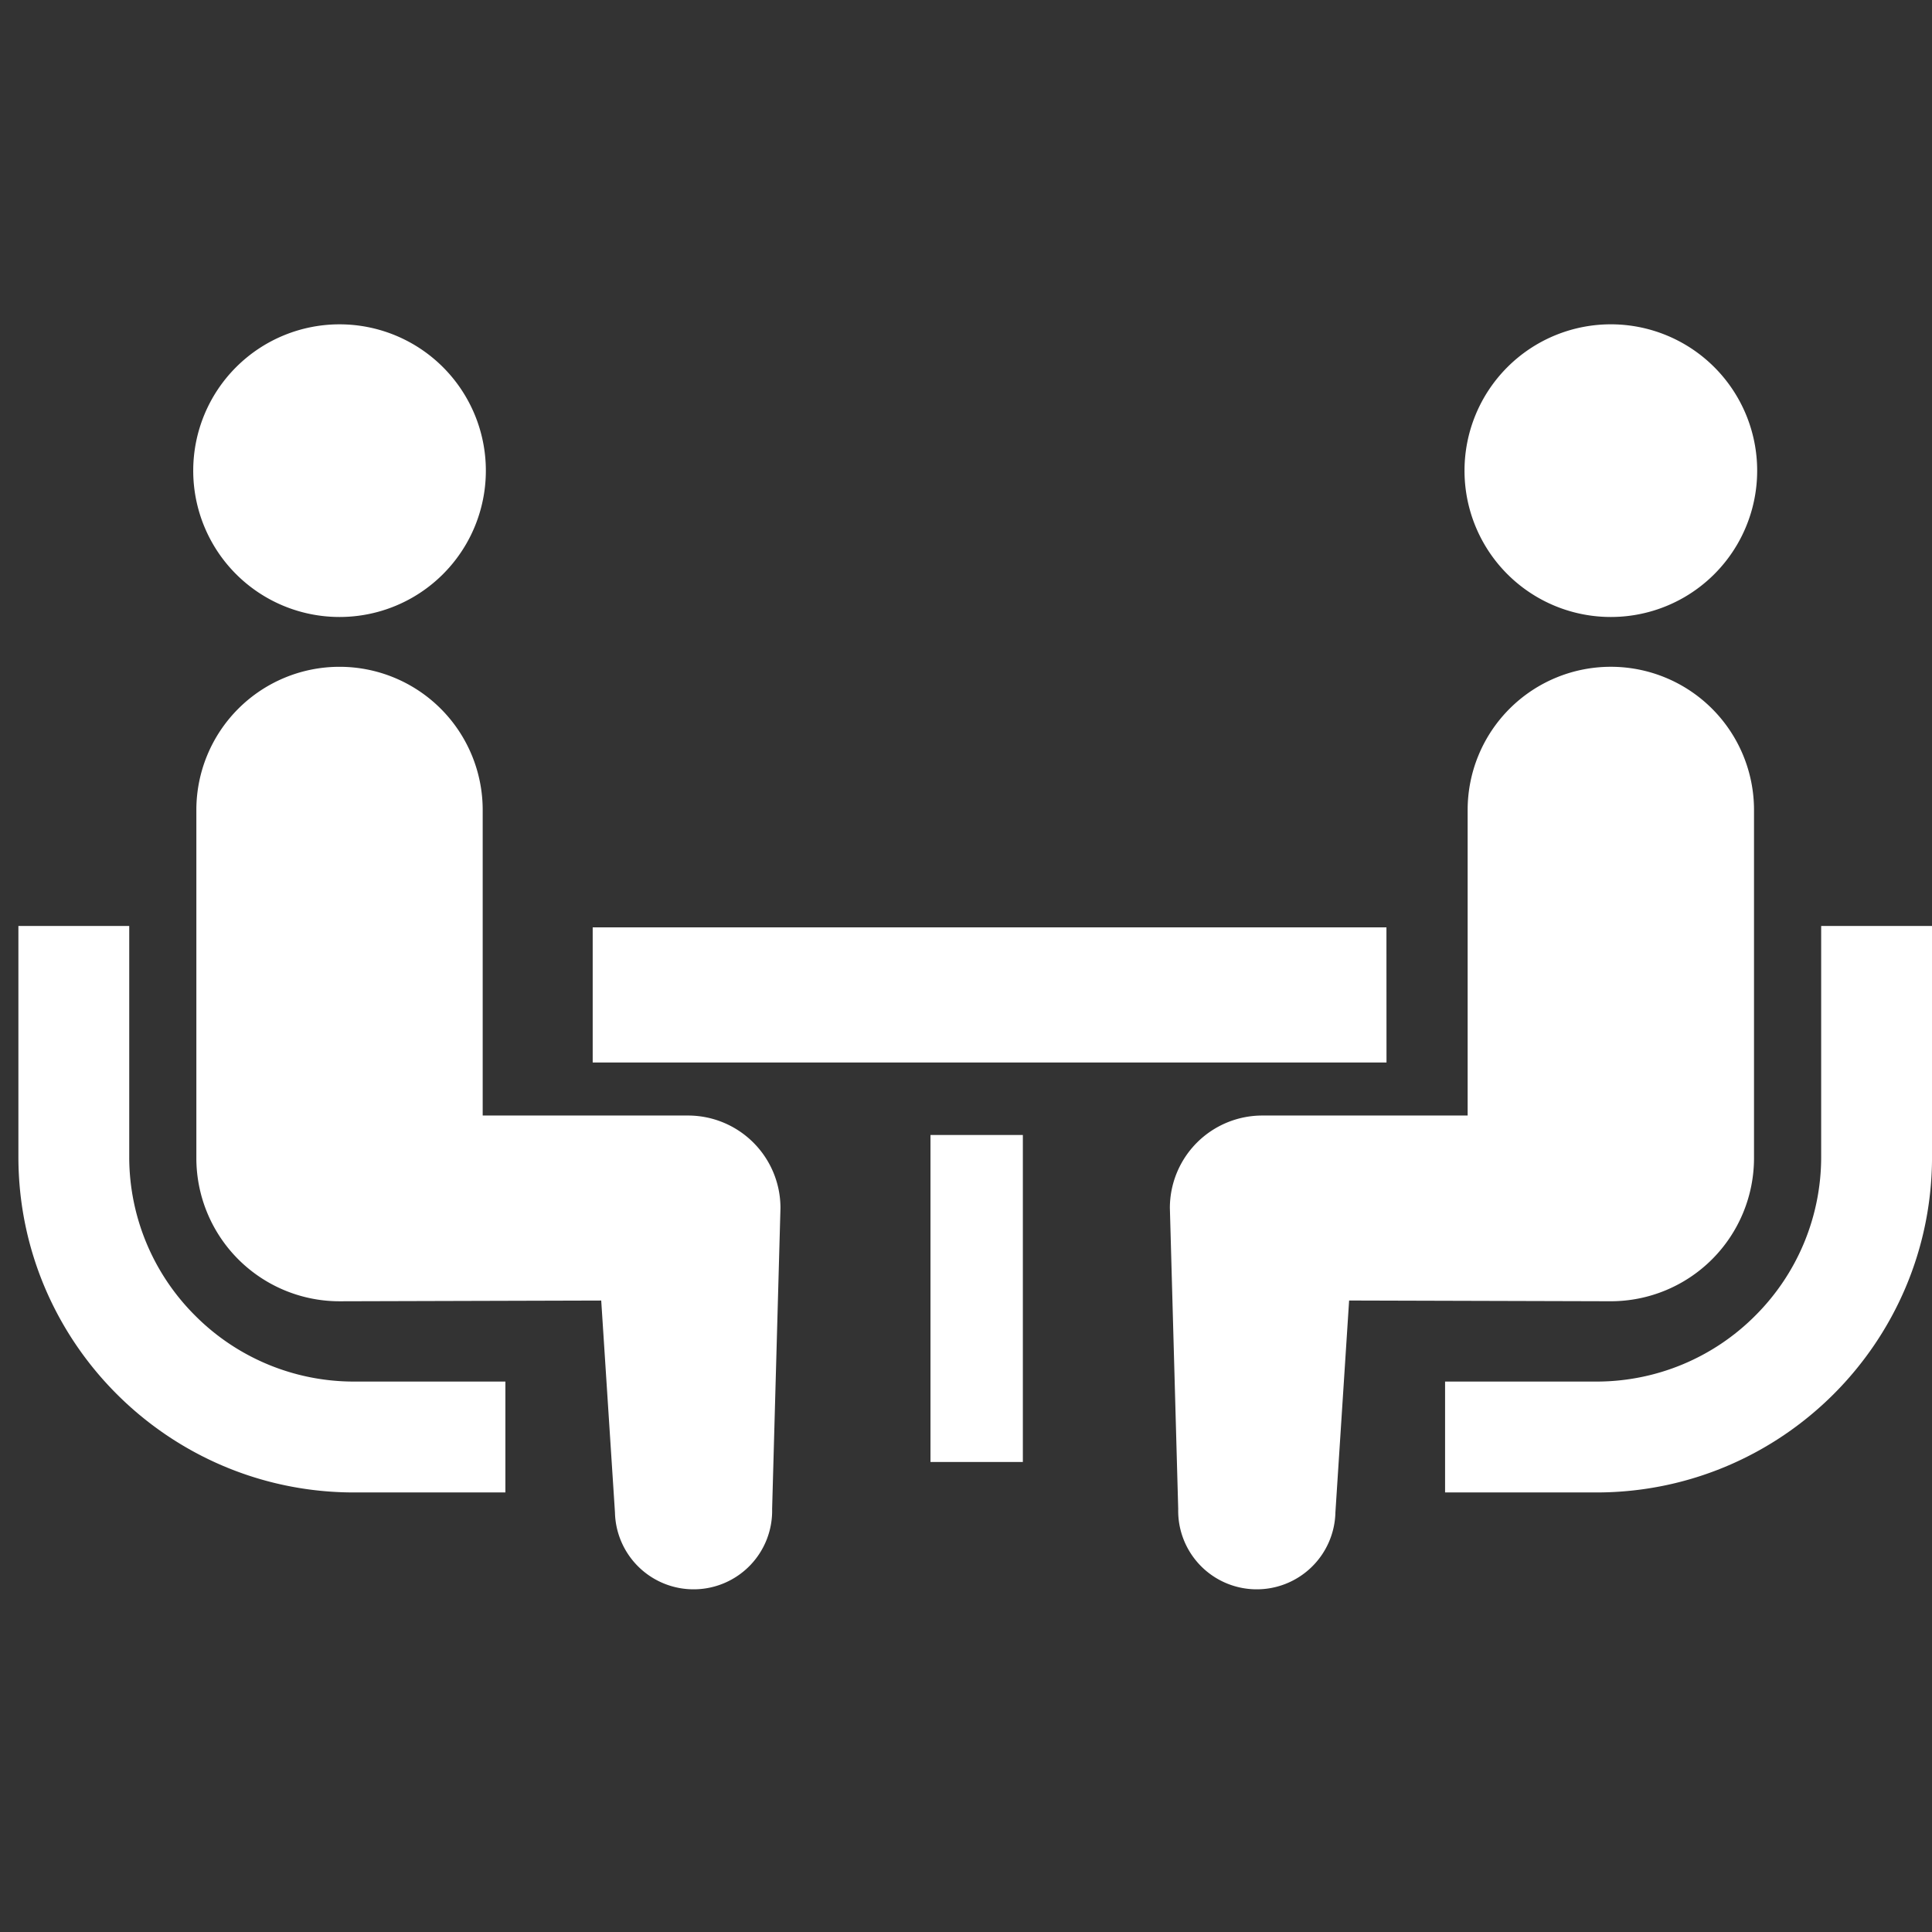
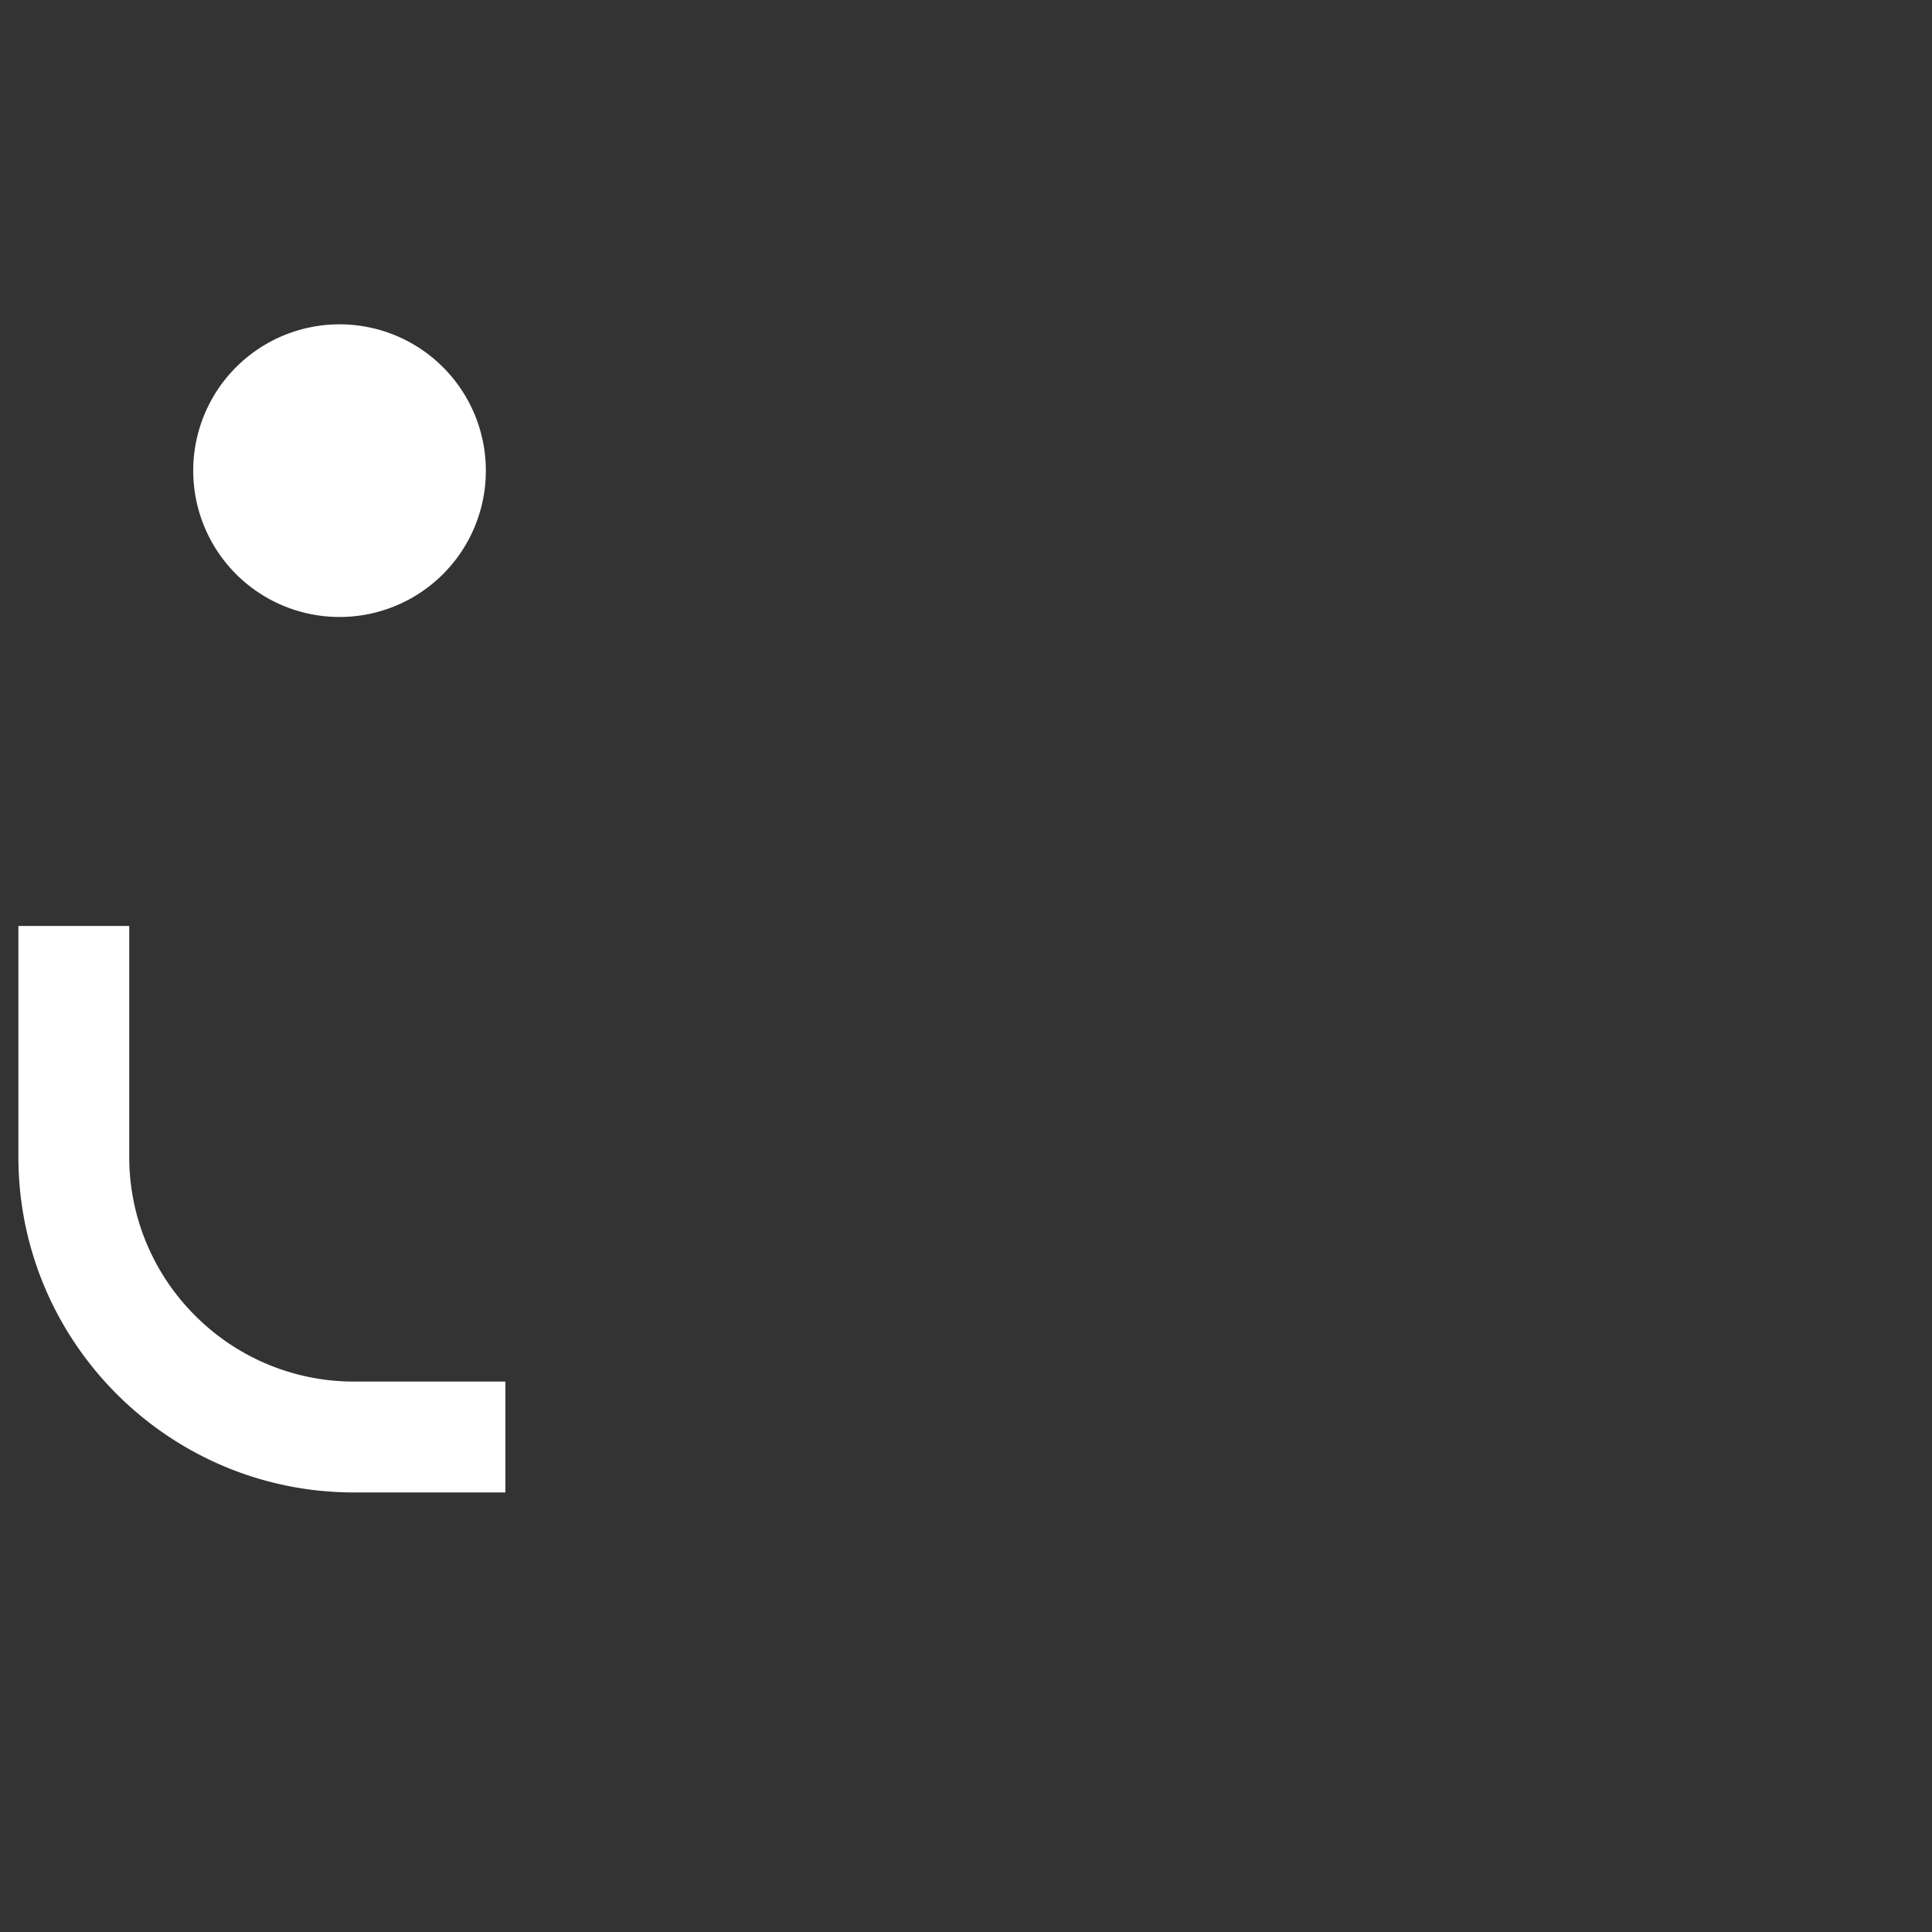
<svg xmlns="http://www.w3.org/2000/svg" width="63" height="63" fill="none">
  <rect width="100%" height="100%" fill="#333333" stroke="none" />
  <g fill="#fff" clip-path="url(#a)">
    <path d="M6.364 42.901a7.3 7.3 0 0 1-2.15-5.175v-7.531H.6v7.531c.002 6.038 4.903 10.937 10.94 10.941h4.94v-3.616h-4.94a7.3 7.3 0 0 1-5.176-2.15M11.073 20.119a4.77 4.77 0 0 0 4.77-4.772 4.771 4.771 0 1 0-9.542 0 4.77 4.77 0 0 0 4.772 4.772" />
-     <path d="M22.435 36.376H15.74v-9.964a4.668 4.668 0 1 0-9.337 0v11.352a4.67 4.67 0 0 0 4.668 4.669l8.534-.024.448 6.909a2.565 2.565 0 0 0 2.62 2.507 2.56 2.56 0 0 0 2.505-2.62l.272-9.812a3.015 3.015 0 0 0-3.016-3.017M59.386 30.195v7.531a7.3 7.3 0 0 1-2.149 5.175 7.3 7.3 0 0 1-5.175 2.15h-4.94v3.616h4.94c6.036-.004 10.936-4.903 10.939-10.94v-7.532zM52.527 20.119a4.77 4.77 0 0 0 4.772-4.772 4.771 4.771 0 1 0-9.543 0 4.77 4.77 0 0 0 4.77 4.772" />
-     <path d="M57.196 37.764V26.412a4.668 4.668 0 1 0-9.338 0v9.964h-6.693a3.015 3.015 0 0 0-3.017 3.016l.272 9.813a2.56 2.56 0 0 0 2.506 2.62 2.565 2.565 0 0 0 2.62-2.507l.447-6.91 8.535.024a4.67 4.67 0 0 0 4.668-4.668" />
-     <path d="M45.21 30.24H19.327v4.406h25.885zM33.354 37.01h-3.012v10.664h3.012z" />
  </g>
  <defs>
    <clipPath id="a">
      <path fill="#fff" d="M.6 0H63v62.4H.6z" />
    </clipPath>
  </defs>
</svg>